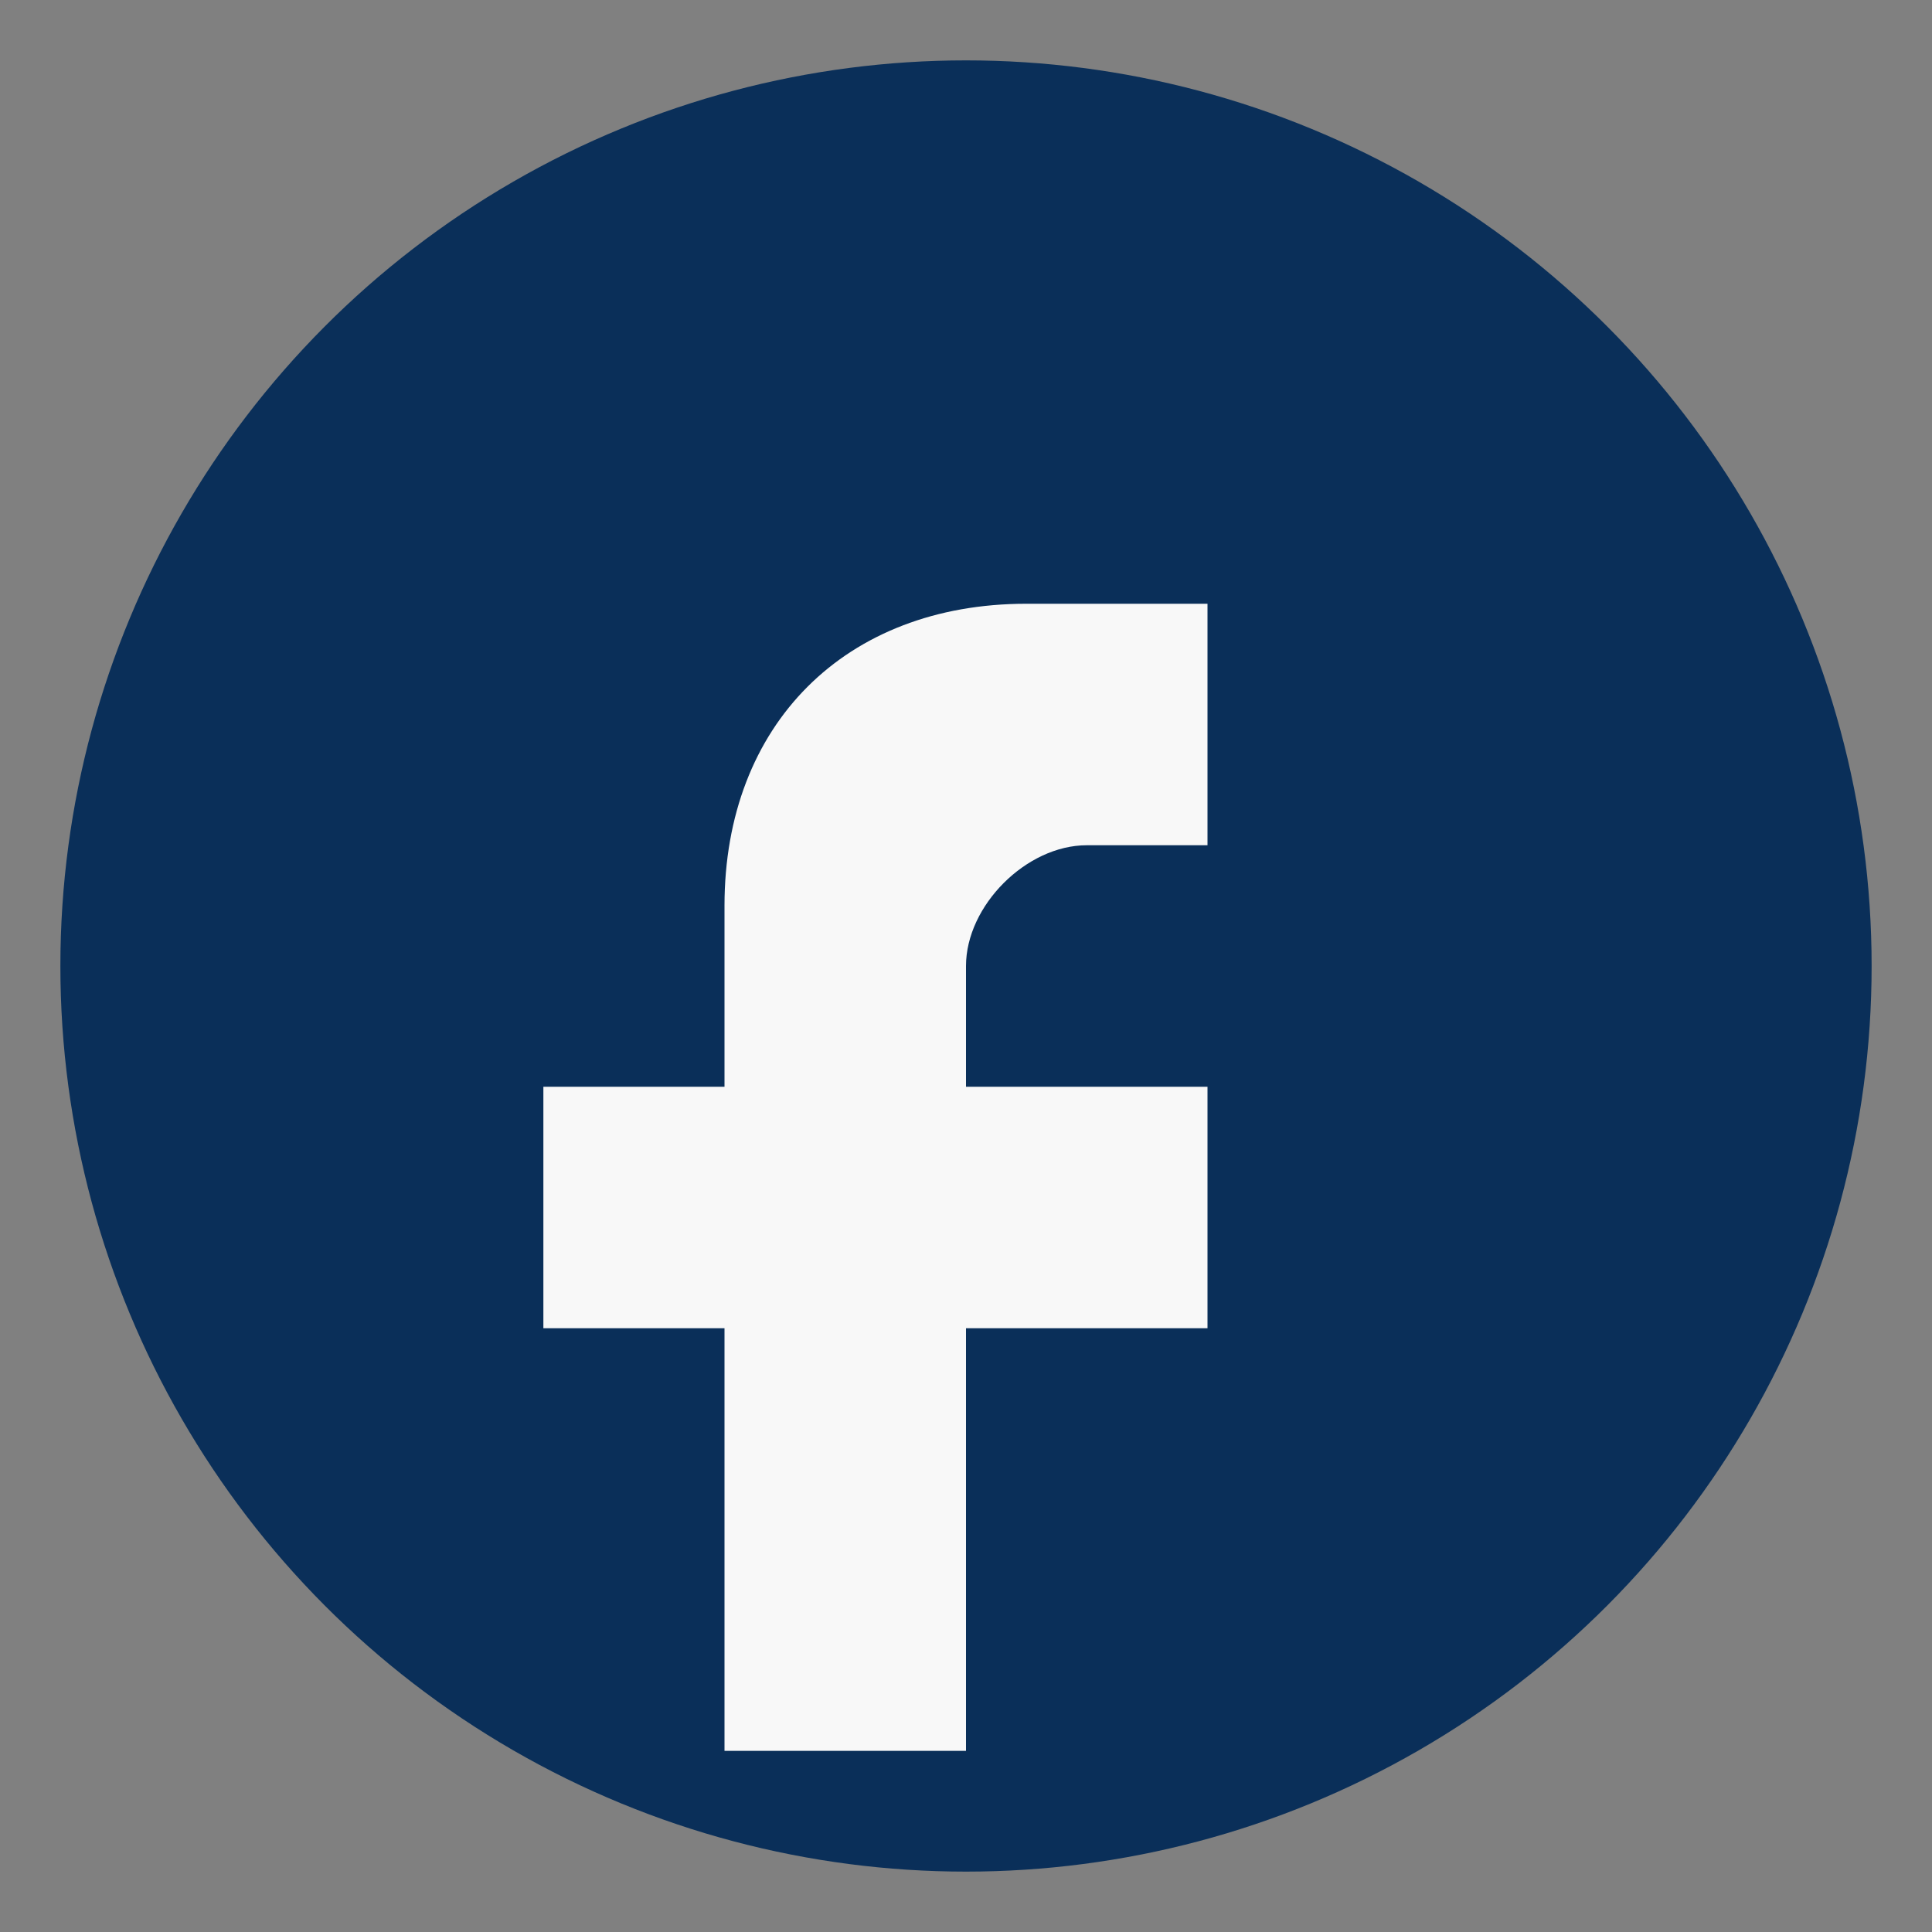
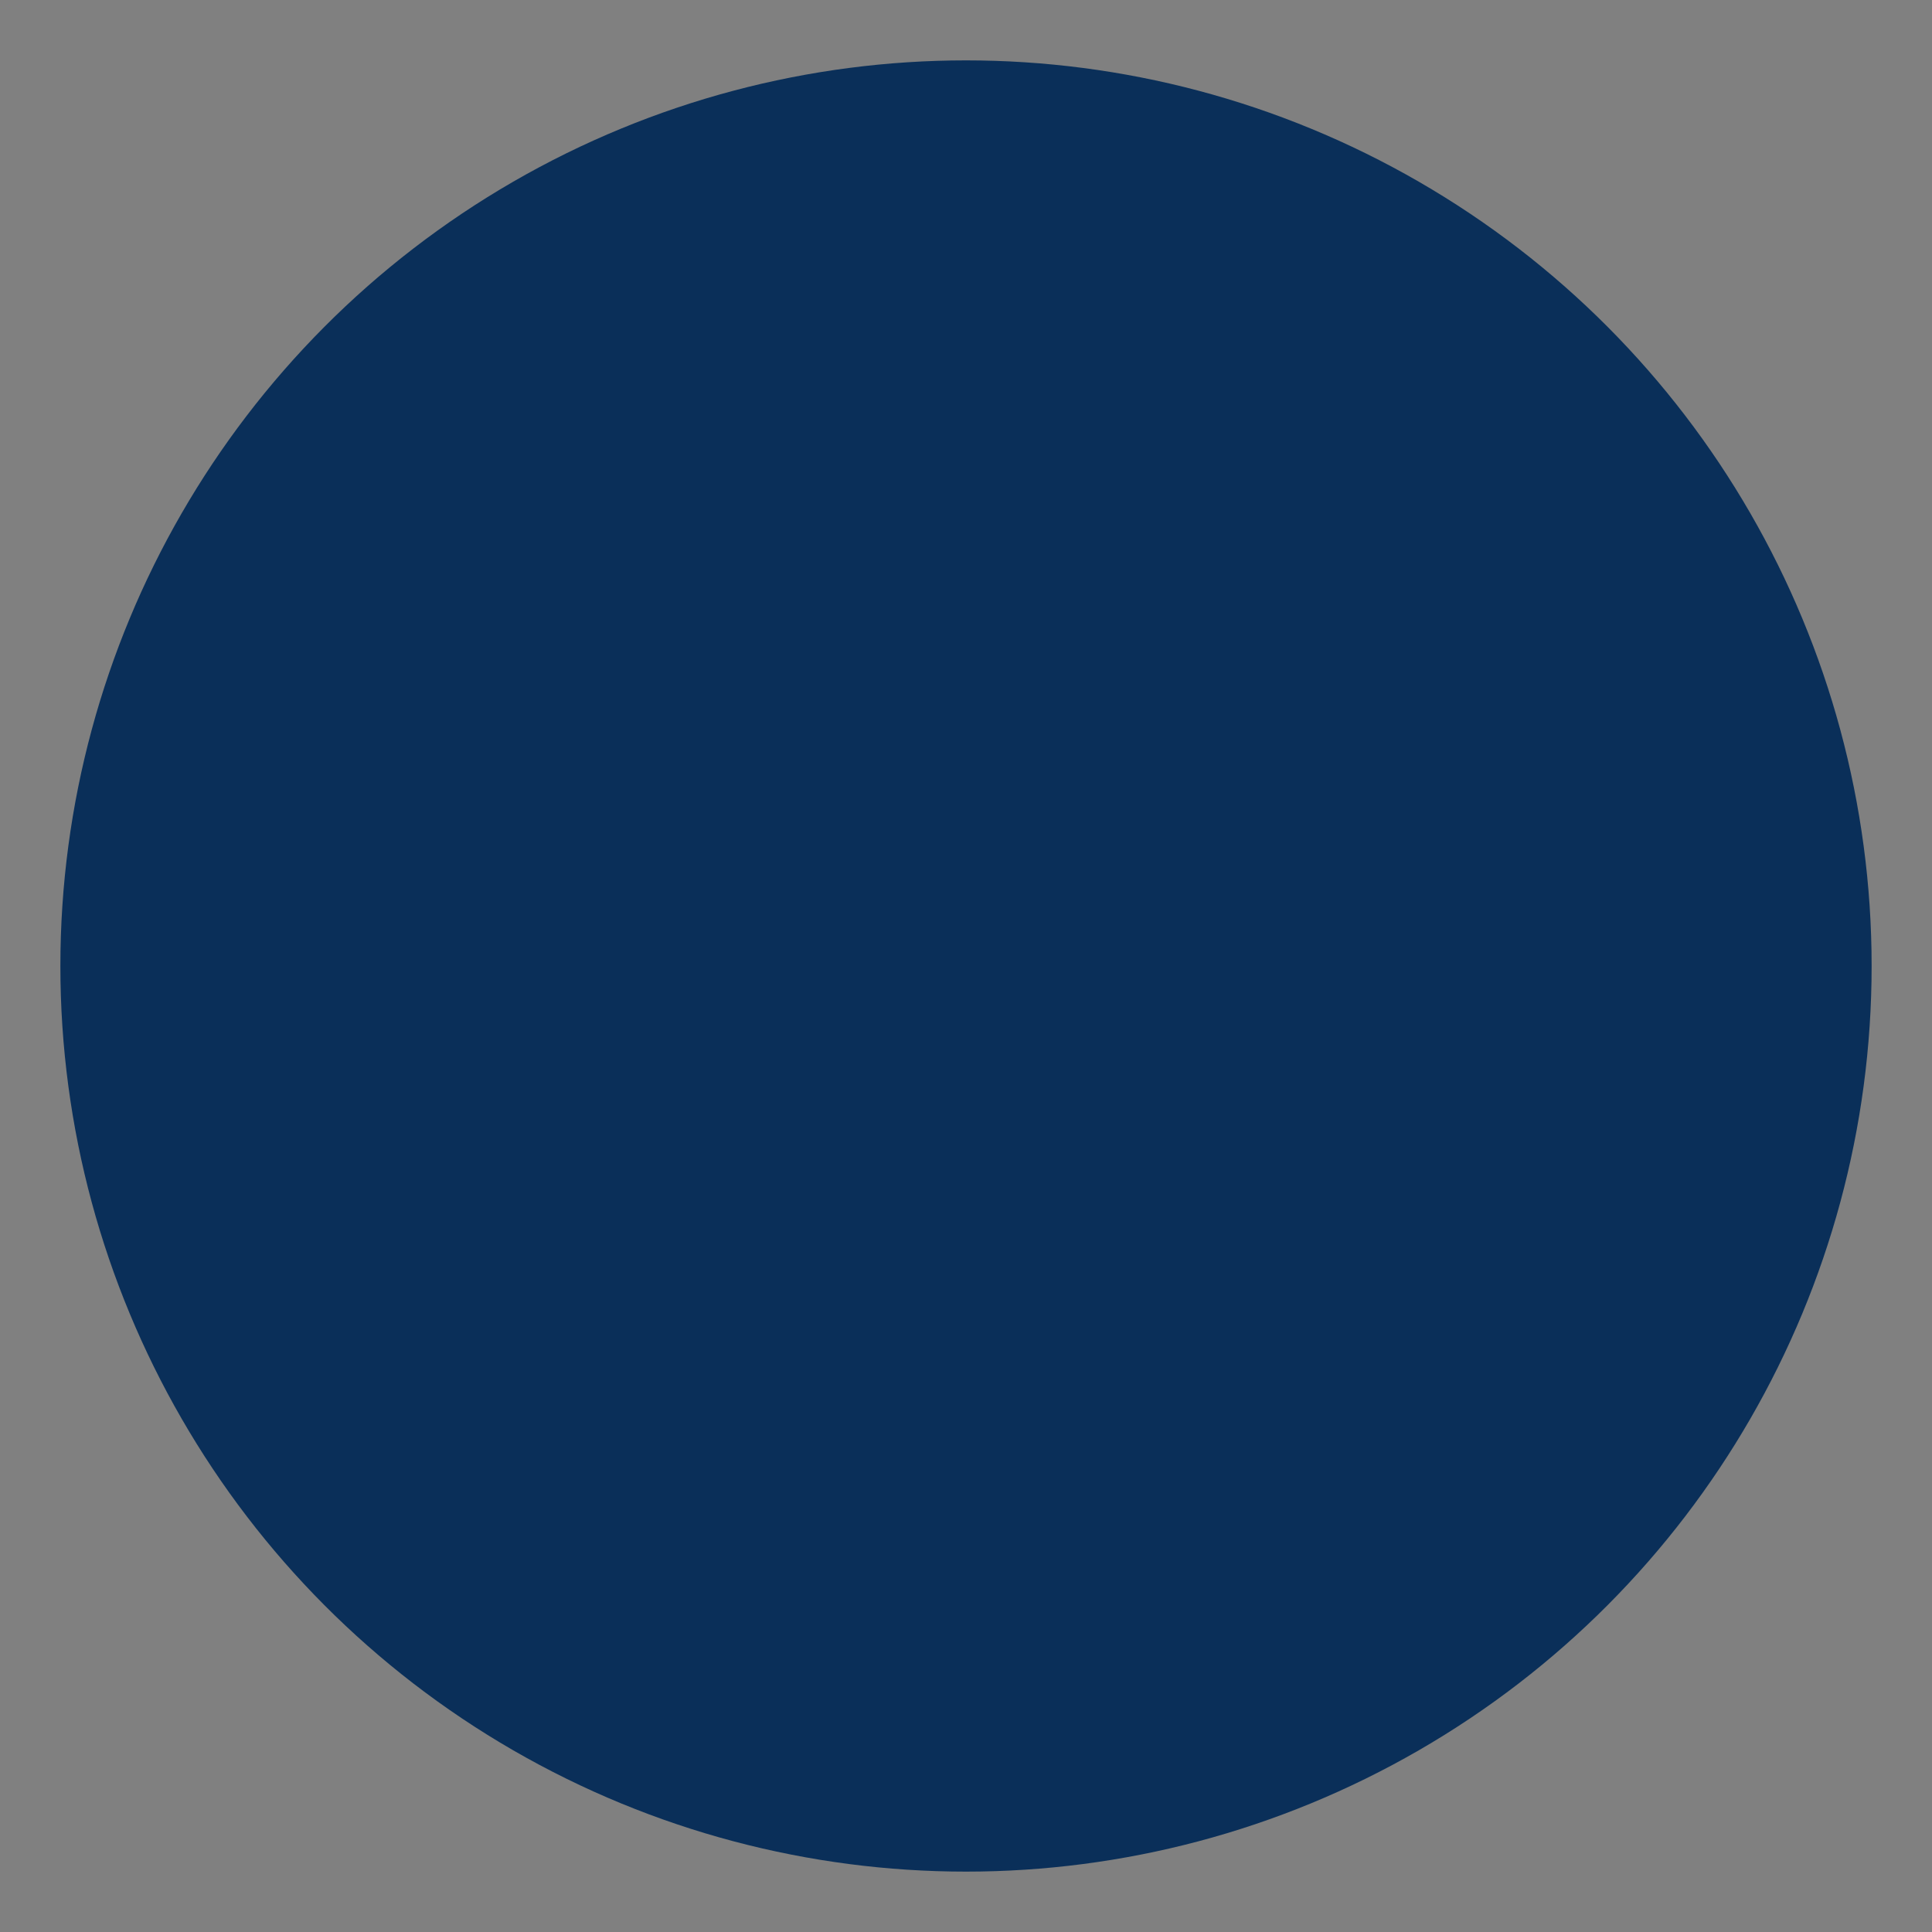
<svg xmlns="http://www.w3.org/2000/svg" width="32" height="32" viewBox="0 0 32 32">
  <rect x="0" y="0" width="32" height="32" fill="#808080" stroke="none" />
  <circle cx="16" cy="16" r="15" fill="#0A2F59" />
-   <path d="M18 10h2v4h-2c-1 0-2 1-2 2v2h4v4h-4v7h-4v-7h-3v-4h3v-3c0-3 2-5 5-5z" fill="#F8F8F8" />
</svg>